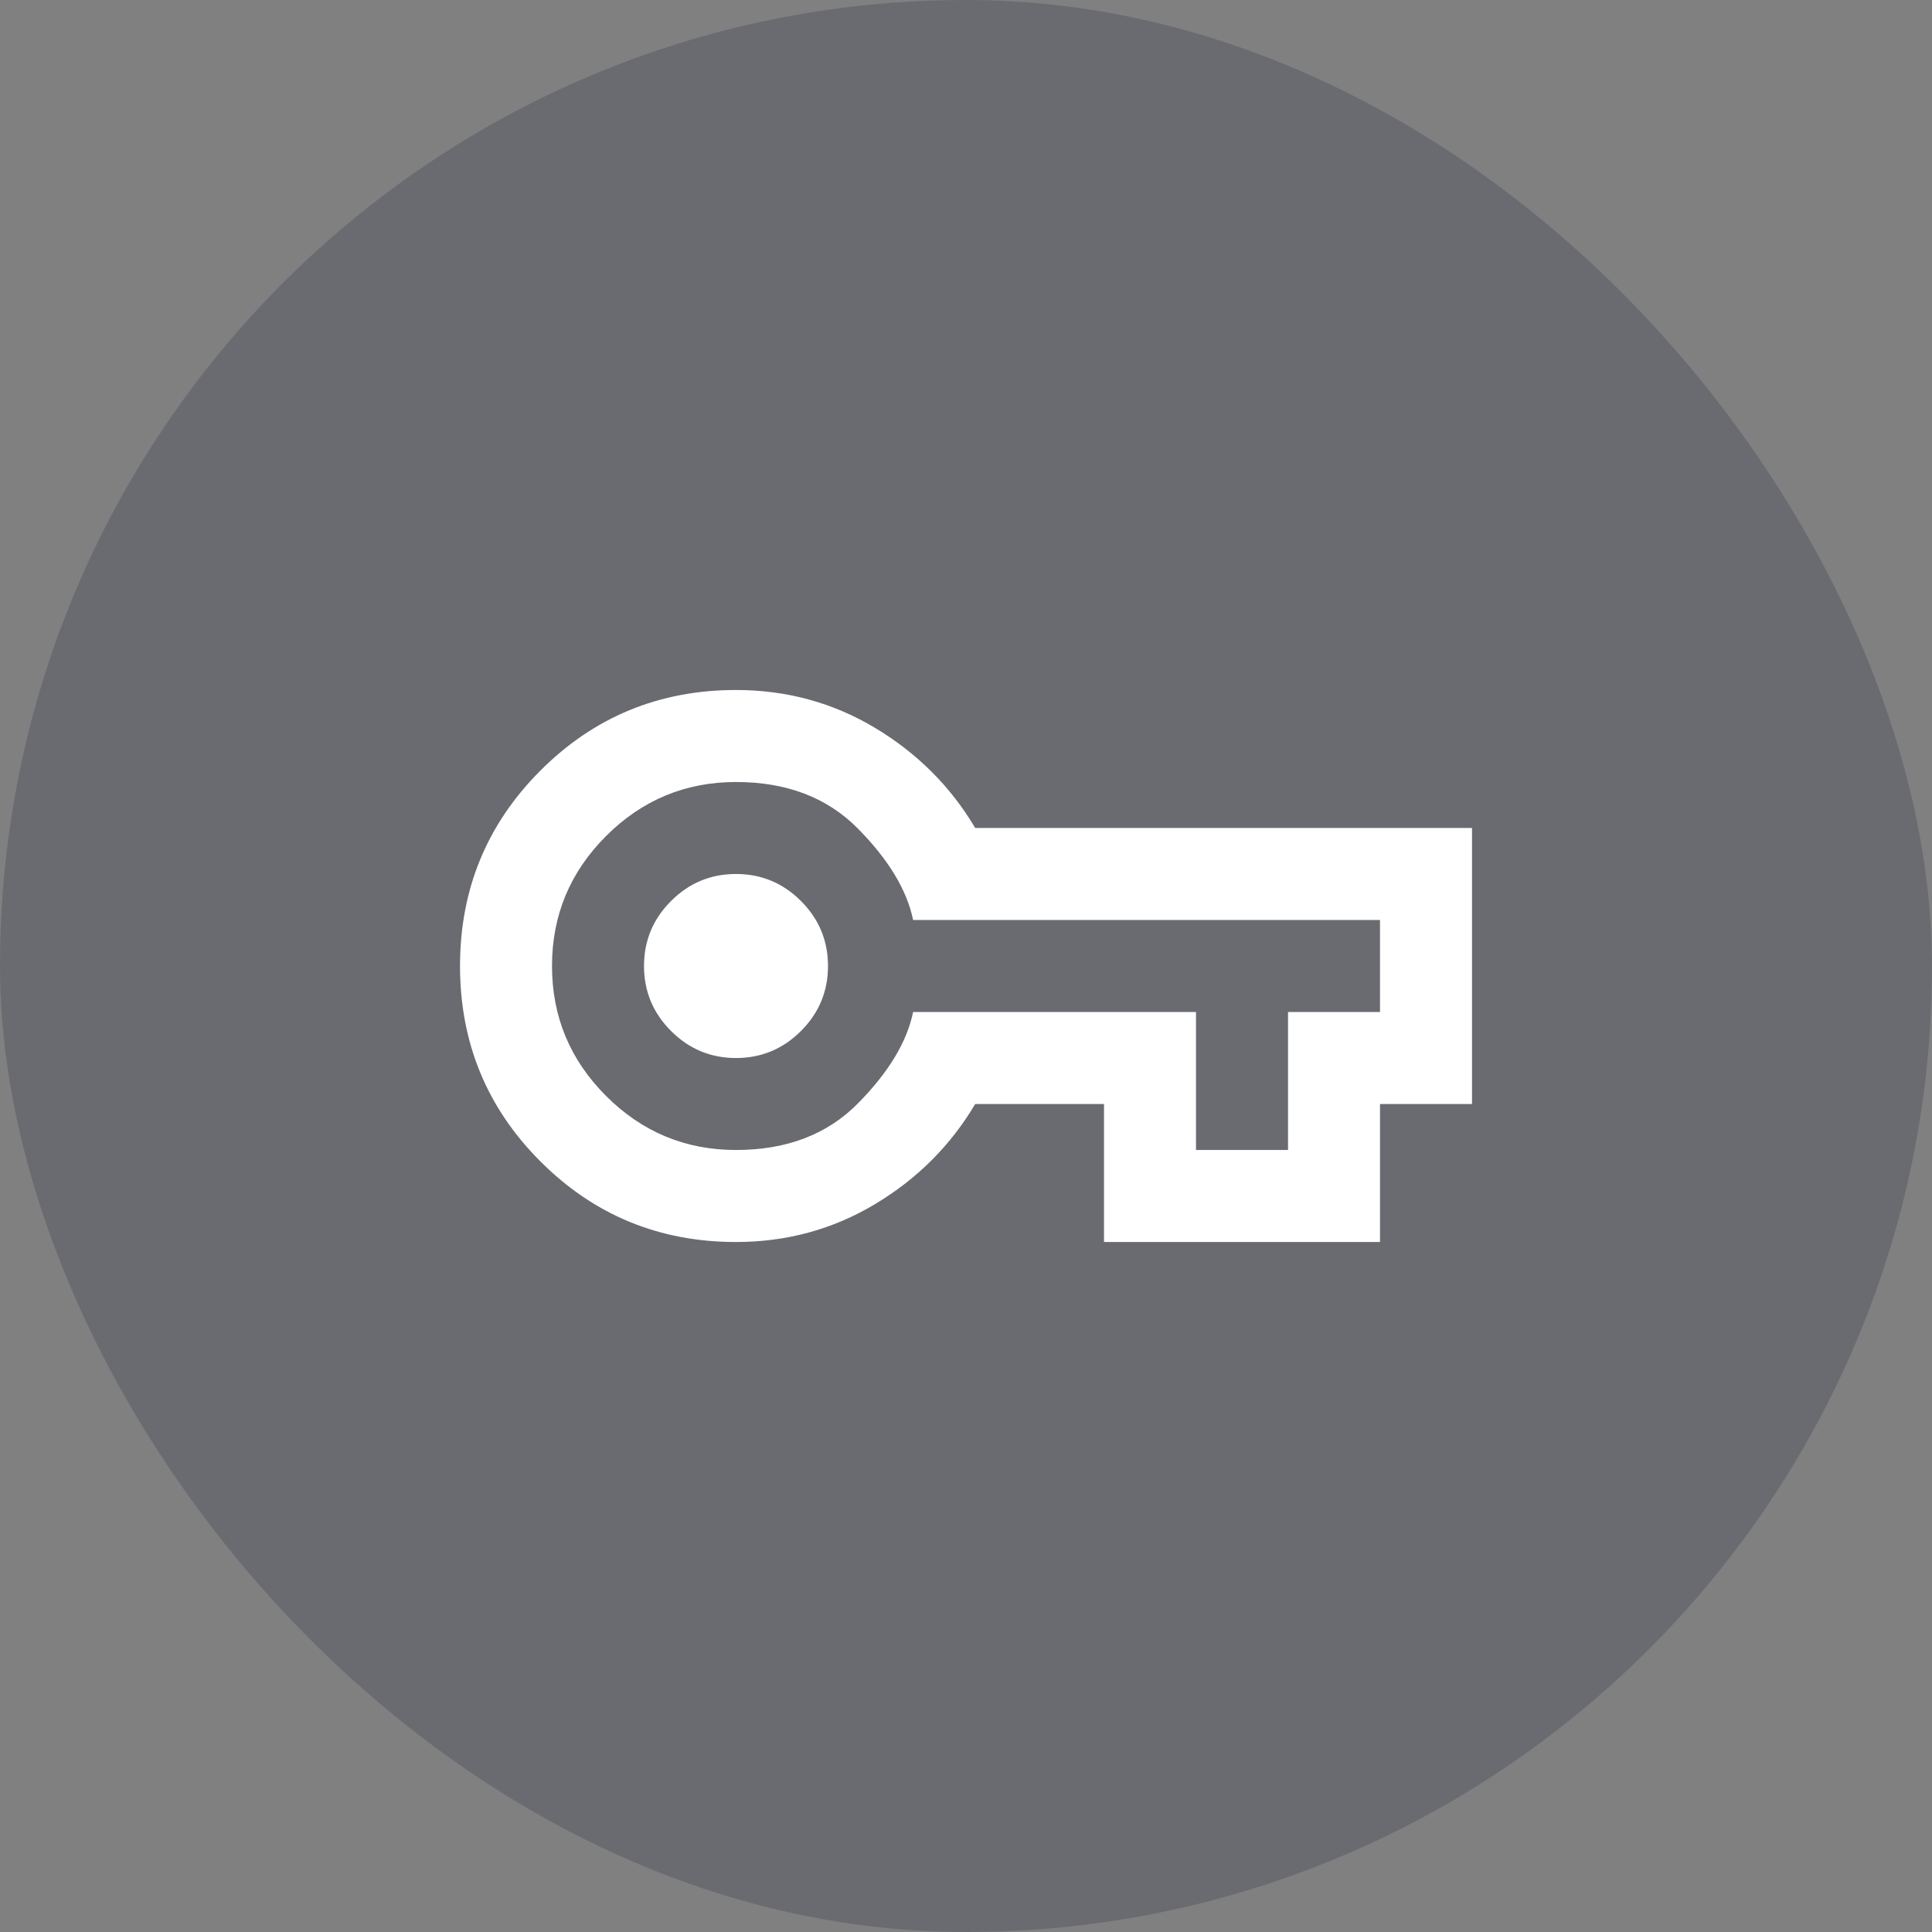
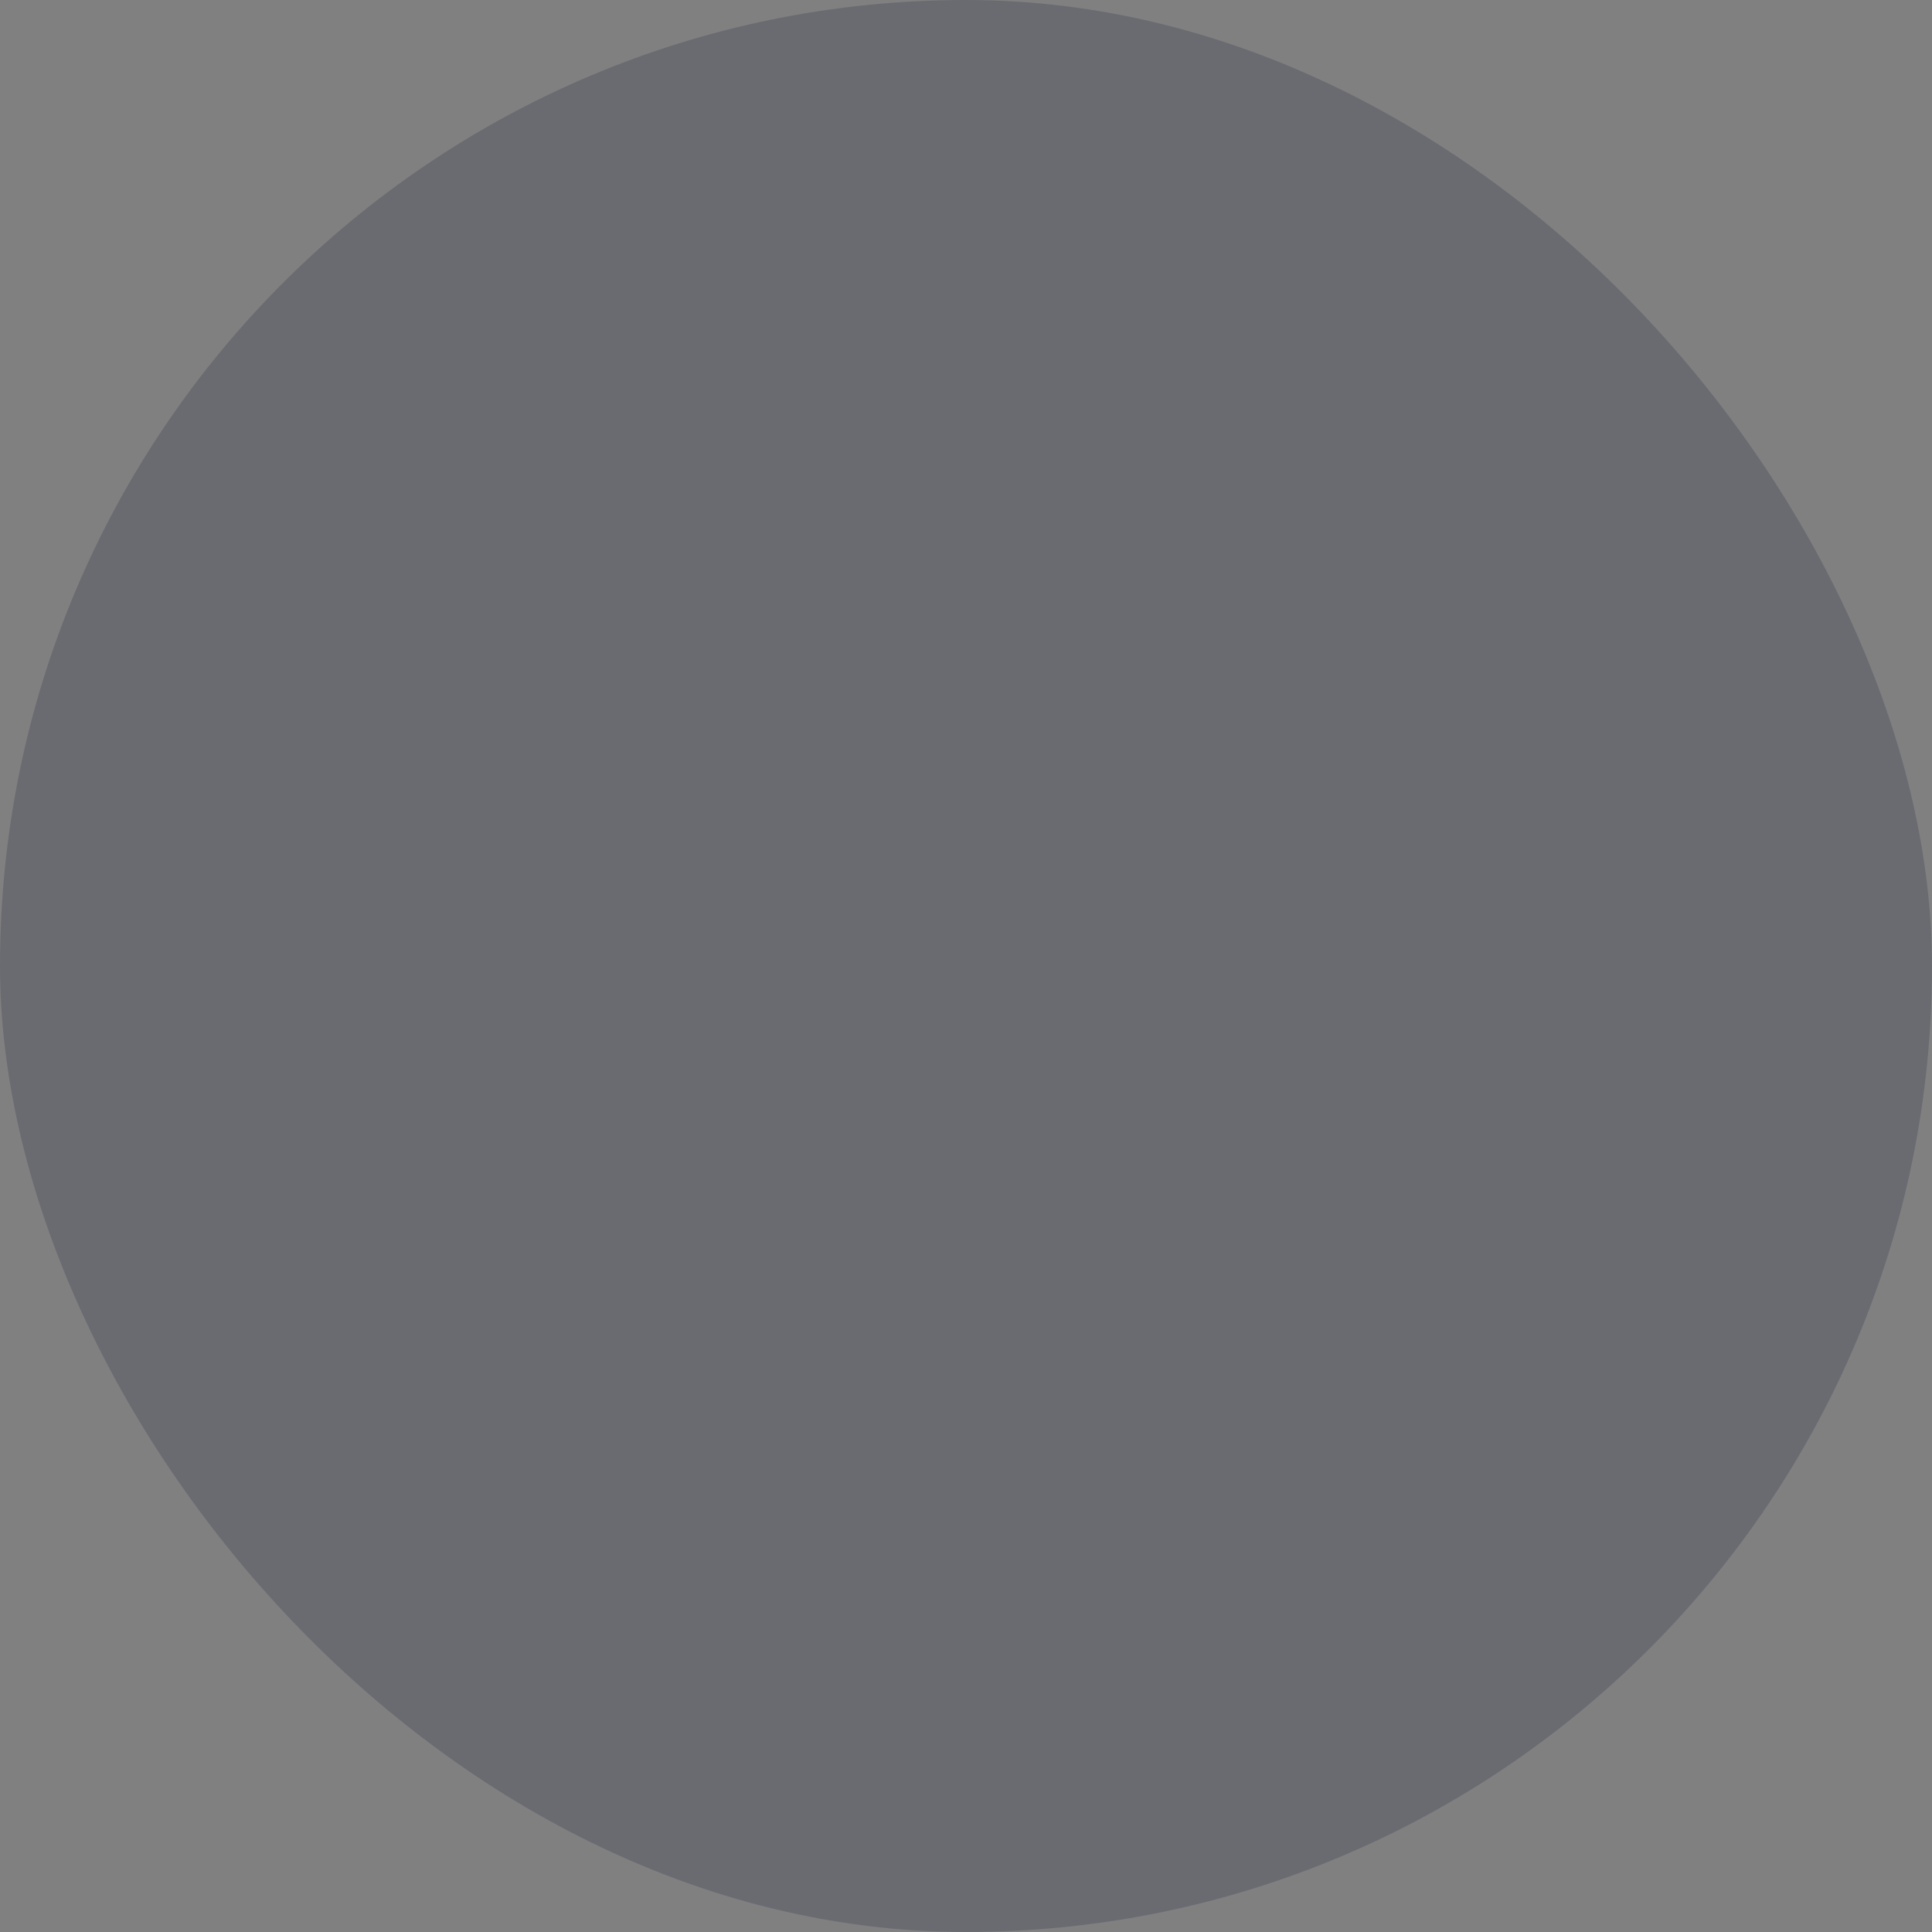
<svg xmlns="http://www.w3.org/2000/svg" width="56" height="56" viewBox="0 0 56 56" fill="none">
  <rect x="0" y="0" width="56" height="56" fill="#808080" stroke="none" />
  <rect width="56" height="56" rx="28" fill="#141B38" fill-opacity="0.2" />
-   <path d="M21.334 36C19.111 36 17.222 35.222 15.667 33.667C14.111 32.111 13.334 30.222 13.334 28C13.334 25.778 14.111 23.889 15.667 22.333C17.222 20.778 19.111 20 21.334 20C22.8 20 24.145 20.367 25.367 21.1C26.589 21.833 27.556 22.8 28.267 24H42.667V32H40V36H32V32H28.267C27.556 33.2 26.589 34.167 25.367 34.9C24.145 35.633 22.8 36 21.334 36ZM21.334 33.333C22.8 33.333 23.978 32.883 24.867 31.983C25.756 31.083 26.289 30.2 26.467 29.333H34.667V33.333H37.334V29.333H40V26.667H26.467C26.289 25.8 25.756 24.917 24.867 24.017C23.978 23.117 22.8 22.667 21.334 22.667C19.867 22.667 18.611 23.189 17.567 24.233C16.522 25.278 16 26.533 16 28C16 29.467 16.522 30.722 17.567 31.767C18.611 32.811 19.867 33.333 21.334 33.333ZM21.334 30.667C22.067 30.667 22.695 30.406 23.217 29.883C23.739 29.361 24 28.733 24 28C24 27.267 23.739 26.639 23.217 26.117C22.695 25.594 22.067 25.333 21.334 25.333C20.6 25.333 19.972 25.594 19.45 26.117C18.928 26.639 18.667 27.267 18.667 28C18.667 28.733 18.928 29.361 19.45 29.883C19.972 30.406 20.6 30.667 21.334 30.667Z" fill="white" />
</svg>